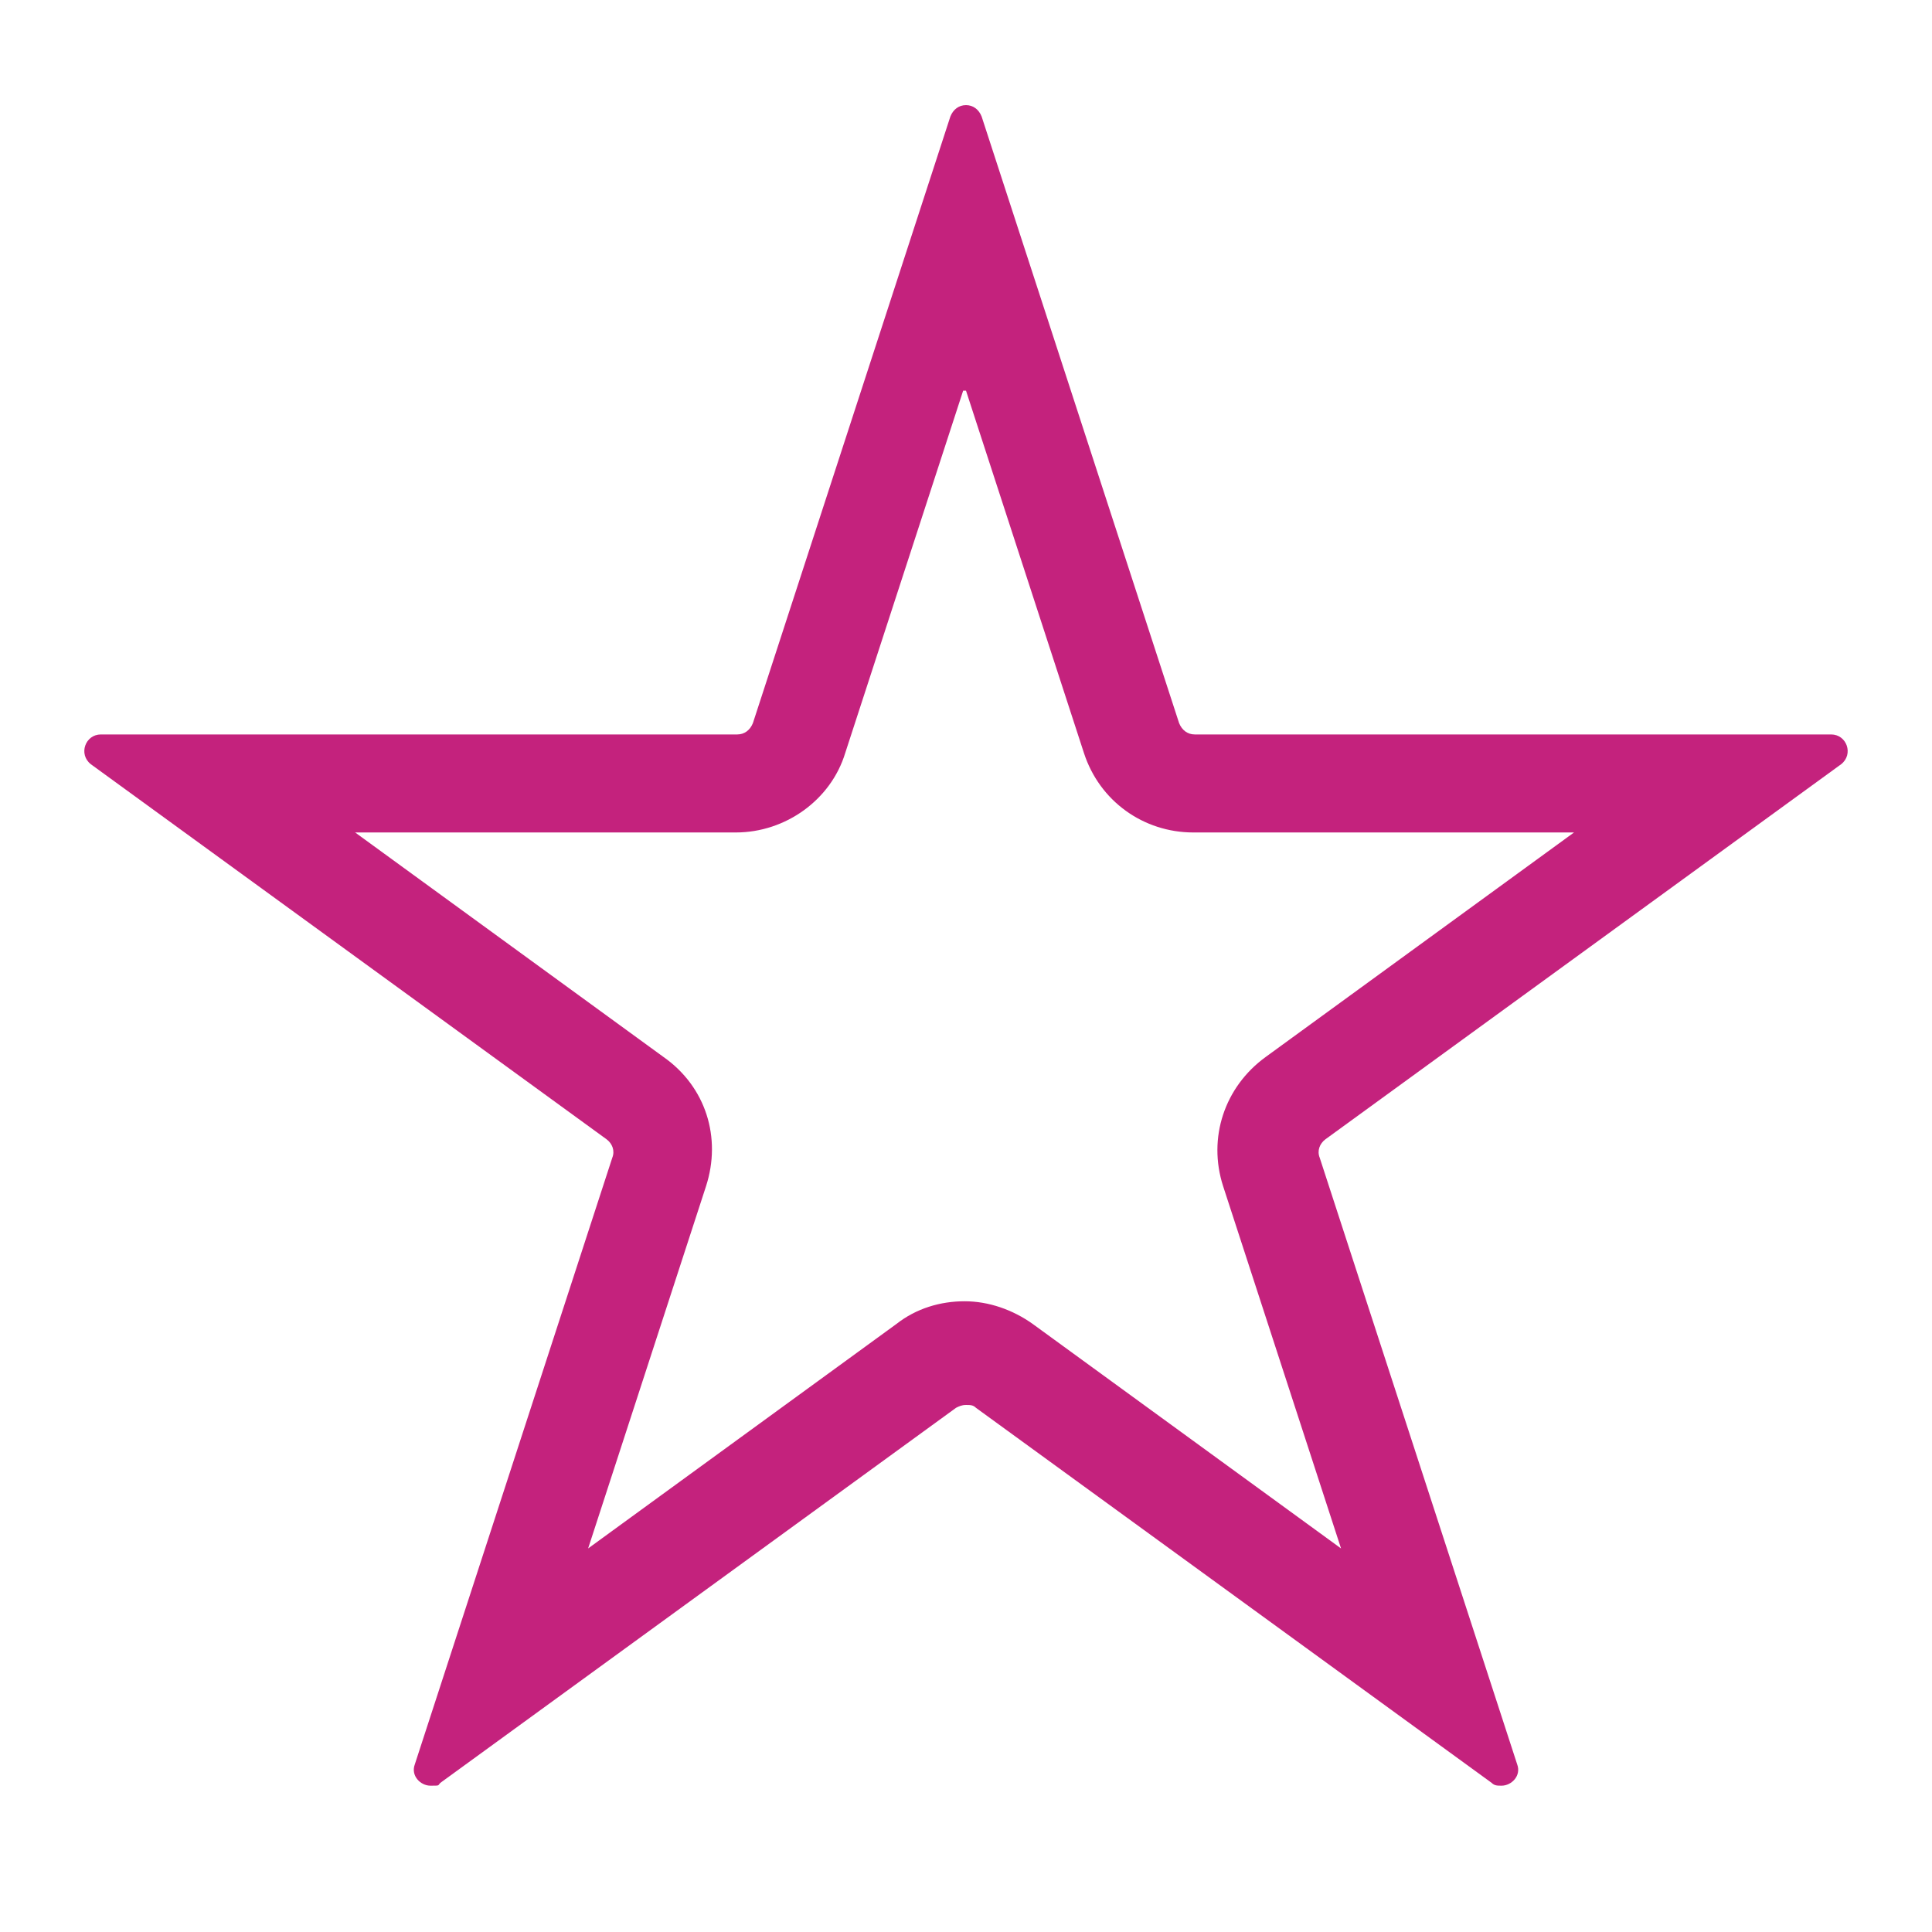
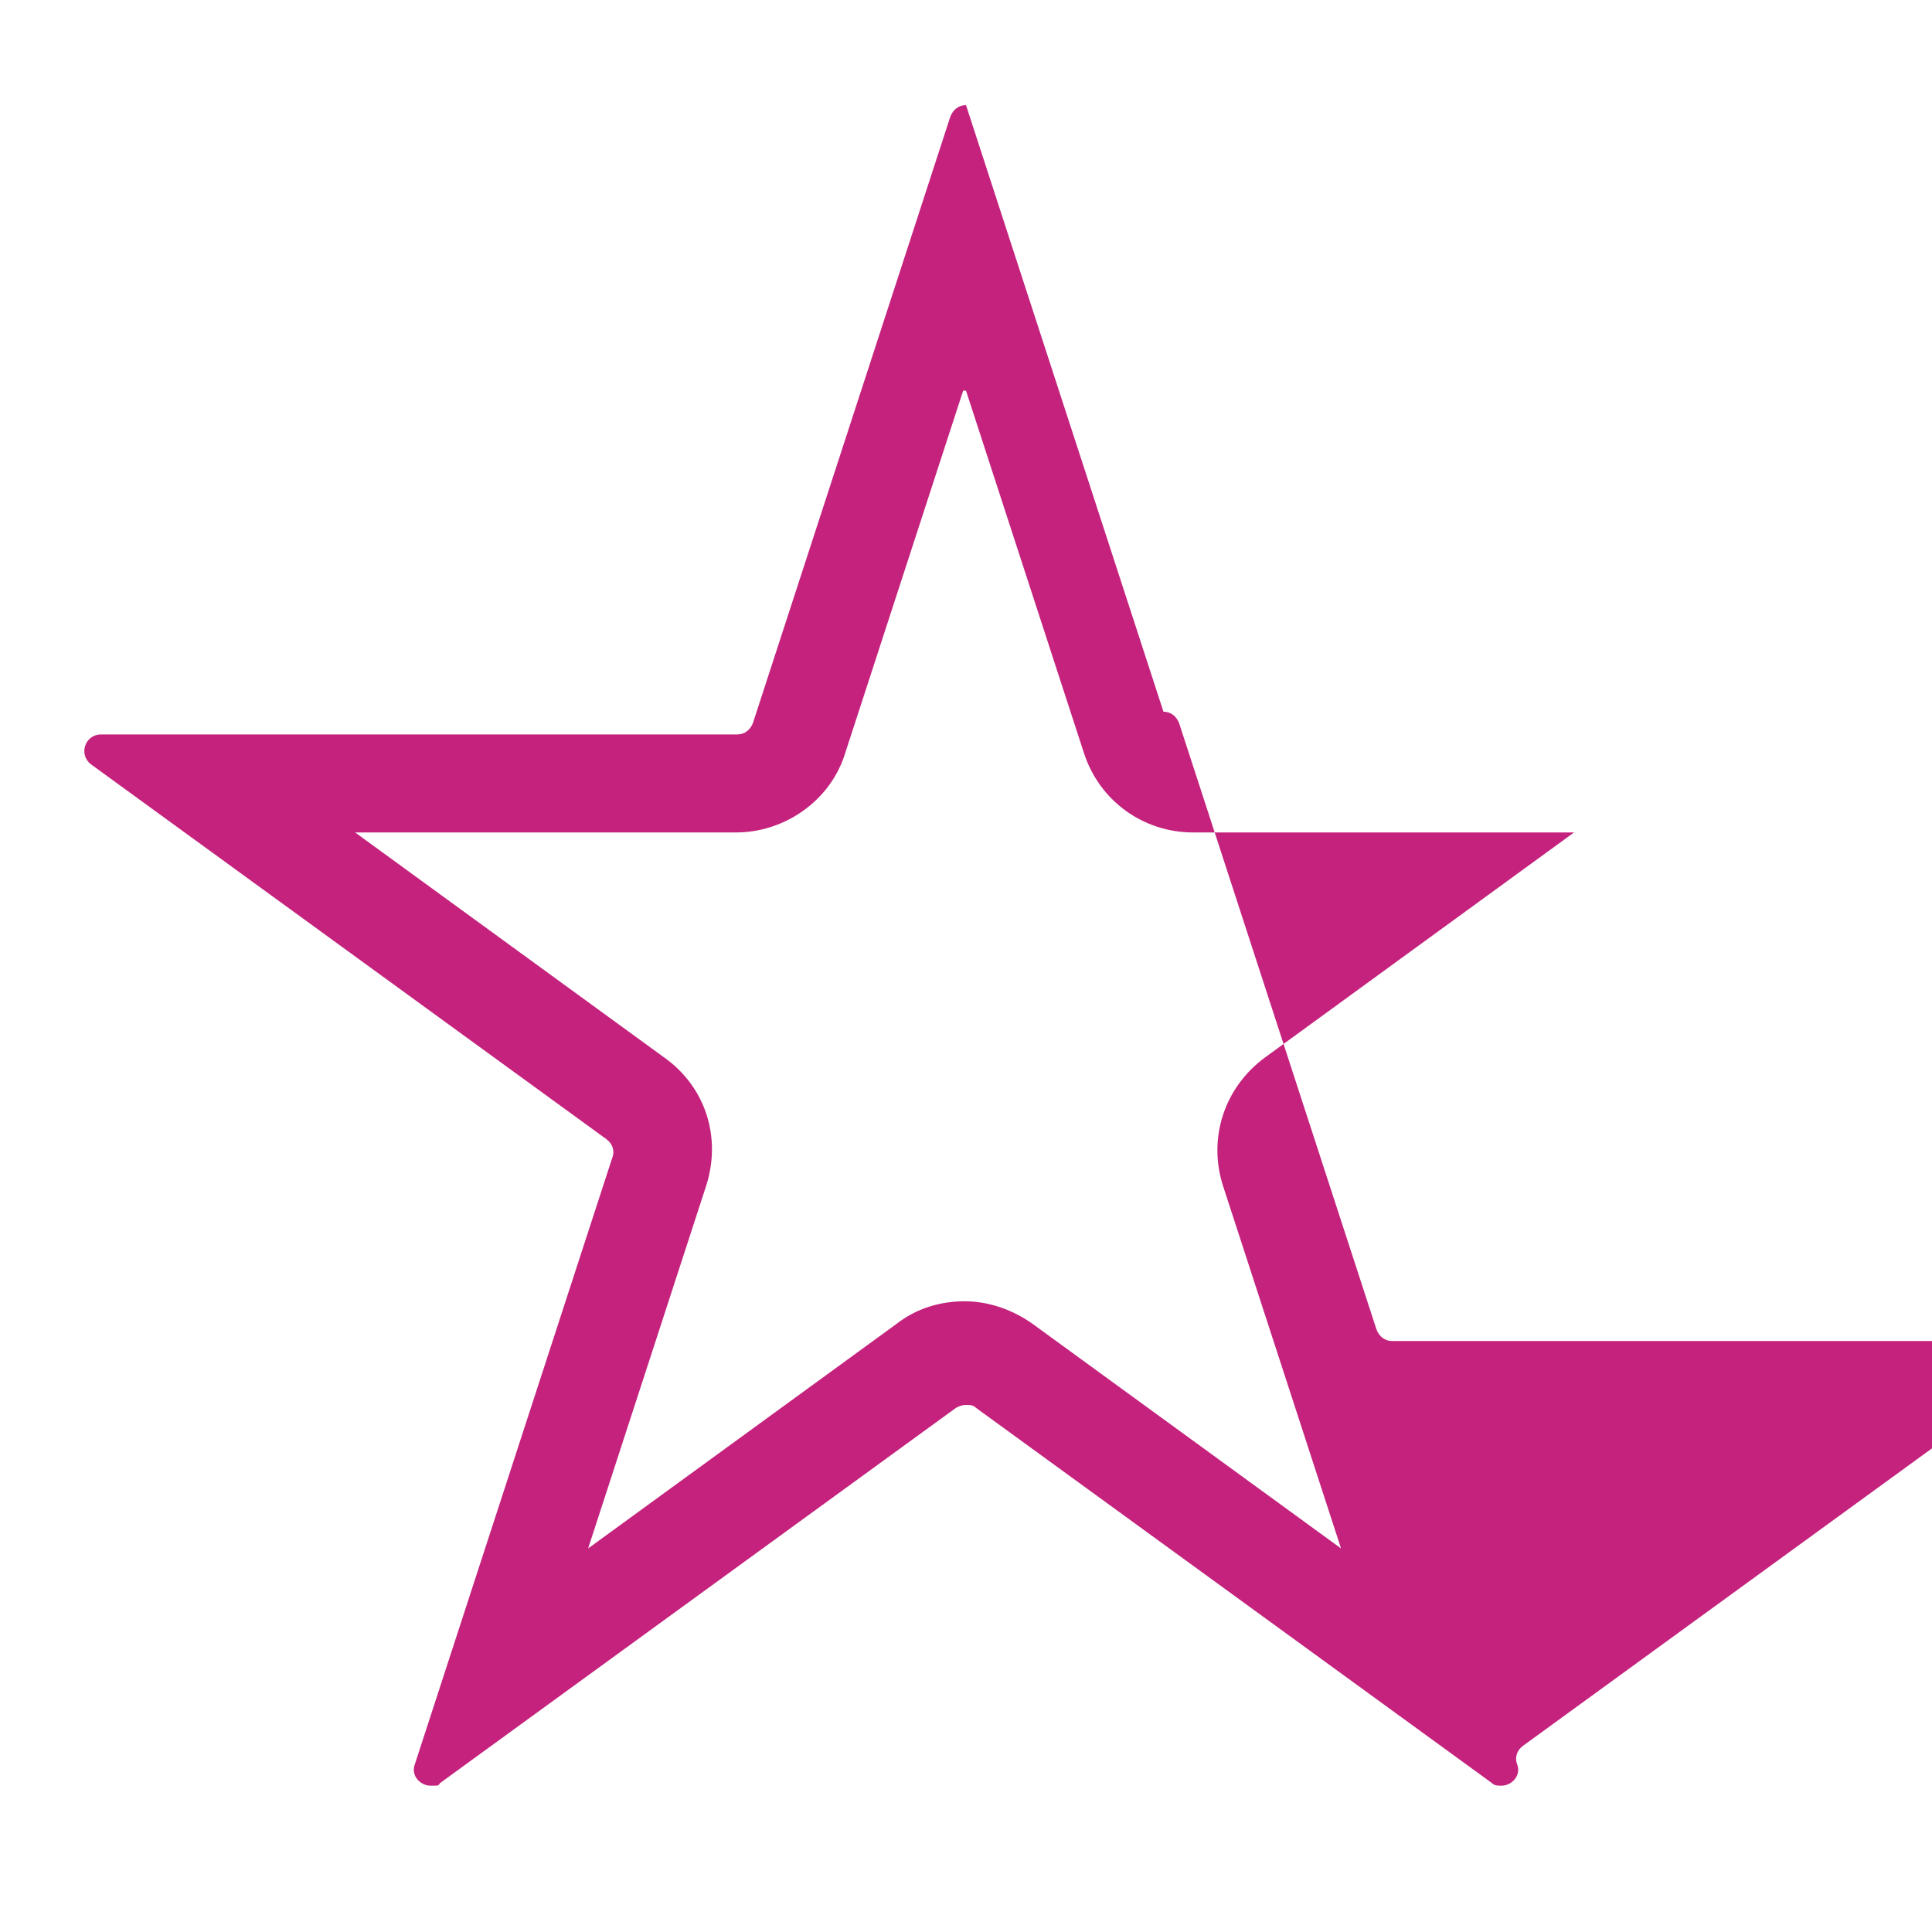
<svg xmlns="http://www.w3.org/2000/svg" width="136" height="136" version="1.1" viewBox="0 0 136 136">
  <defs>
    <style>
      .cls-1 {
        fill: #c4227d;
      }
    </style>
  </defs>
  <g>
    <g id="Livello_1">
-       <path class="cls-1" d="M73.6,10.3h0,0M68,27.5l8.3,25.5c1.1,3.4,4.2,5.6,7.7,5.6h26.8l-21.7,15.8c-2.9,2.1-4.1,5.7-3,9.1l8.3,25.5-21.7-15.8c-1.4-1-3.1-1.6-4.8-1.6s-3.4.5-4.8,1.6l-21.7,15.8,8.3-25.5c1.1-3.4,0-7-3-9.1l-21.7-15.8h26.8c3.5,0,6.7-2.3,7.7-5.6l8.3-25.5M68,7.4c-.5,0-.9.3-1.1.8l-13.9,42.7c-.2.5-.6.8-1.1.8H7.1c-1.1,0-1.6,1.4-.7,2.1l36.3,26.4c.4.3.6.8.4,1.3l-13.9,42.7c-.3.8.4,1.5,1.1,1.5s.5,0,.7-.2l36.3-26.4c.2-.1.4-.2.7-.2s.5,0,.7.2l36.3,26.4c.2.2.4.2.7.2.7,0,1.4-.7,1.1-1.5l-13.9-42.7c-.2-.5,0-1,.4-1.3l36.3-26.4c.9-.7.4-2.1-.7-2.1h-44.8c-.5,0-.9-.3-1.1-.8l-13.9-42.7c-.2-.5-.6-.8-1.1-.8h0Z" />
+       <path class="cls-1" d="M73.6,10.3h0,0M68,27.5l8.3,25.5c1.1,3.4,4.2,5.6,7.7,5.6h26.8l-21.7,15.8c-2.9,2.1-4.1,5.7-3,9.1l8.3,25.5-21.7-15.8c-1.4-1-3.1-1.6-4.8-1.6s-3.4.5-4.8,1.6l-21.7,15.8,8.3-25.5c1.1-3.4,0-7-3-9.1l-21.7-15.8h26.8c3.5,0,6.7-2.3,7.7-5.6l8.3-25.5M68,7.4c-.5,0-.9.3-1.1.8l-13.9,42.7c-.2.5-.6.8-1.1.8H7.1c-1.1,0-1.6,1.4-.7,2.1l36.3,26.4c.4.3.6.8.4,1.3l-13.9,42.7c-.3.8.4,1.5,1.1,1.5s.5,0,.7-.2l36.3-26.4c.2-.1.4-.2.7-.2s.5,0,.7.2l36.3,26.4c.2.2.4.2.7.2.7,0,1.4-.7,1.1-1.5c-.2-.5,0-1,.4-1.3l36.3-26.4c.9-.7.4-2.1-.7-2.1h-44.8c-.5,0-.9-.3-1.1-.8l-13.9-42.7c-.2-.5-.6-.8-1.1-.8h0Z" />
    </g>
  </g>
</svg>